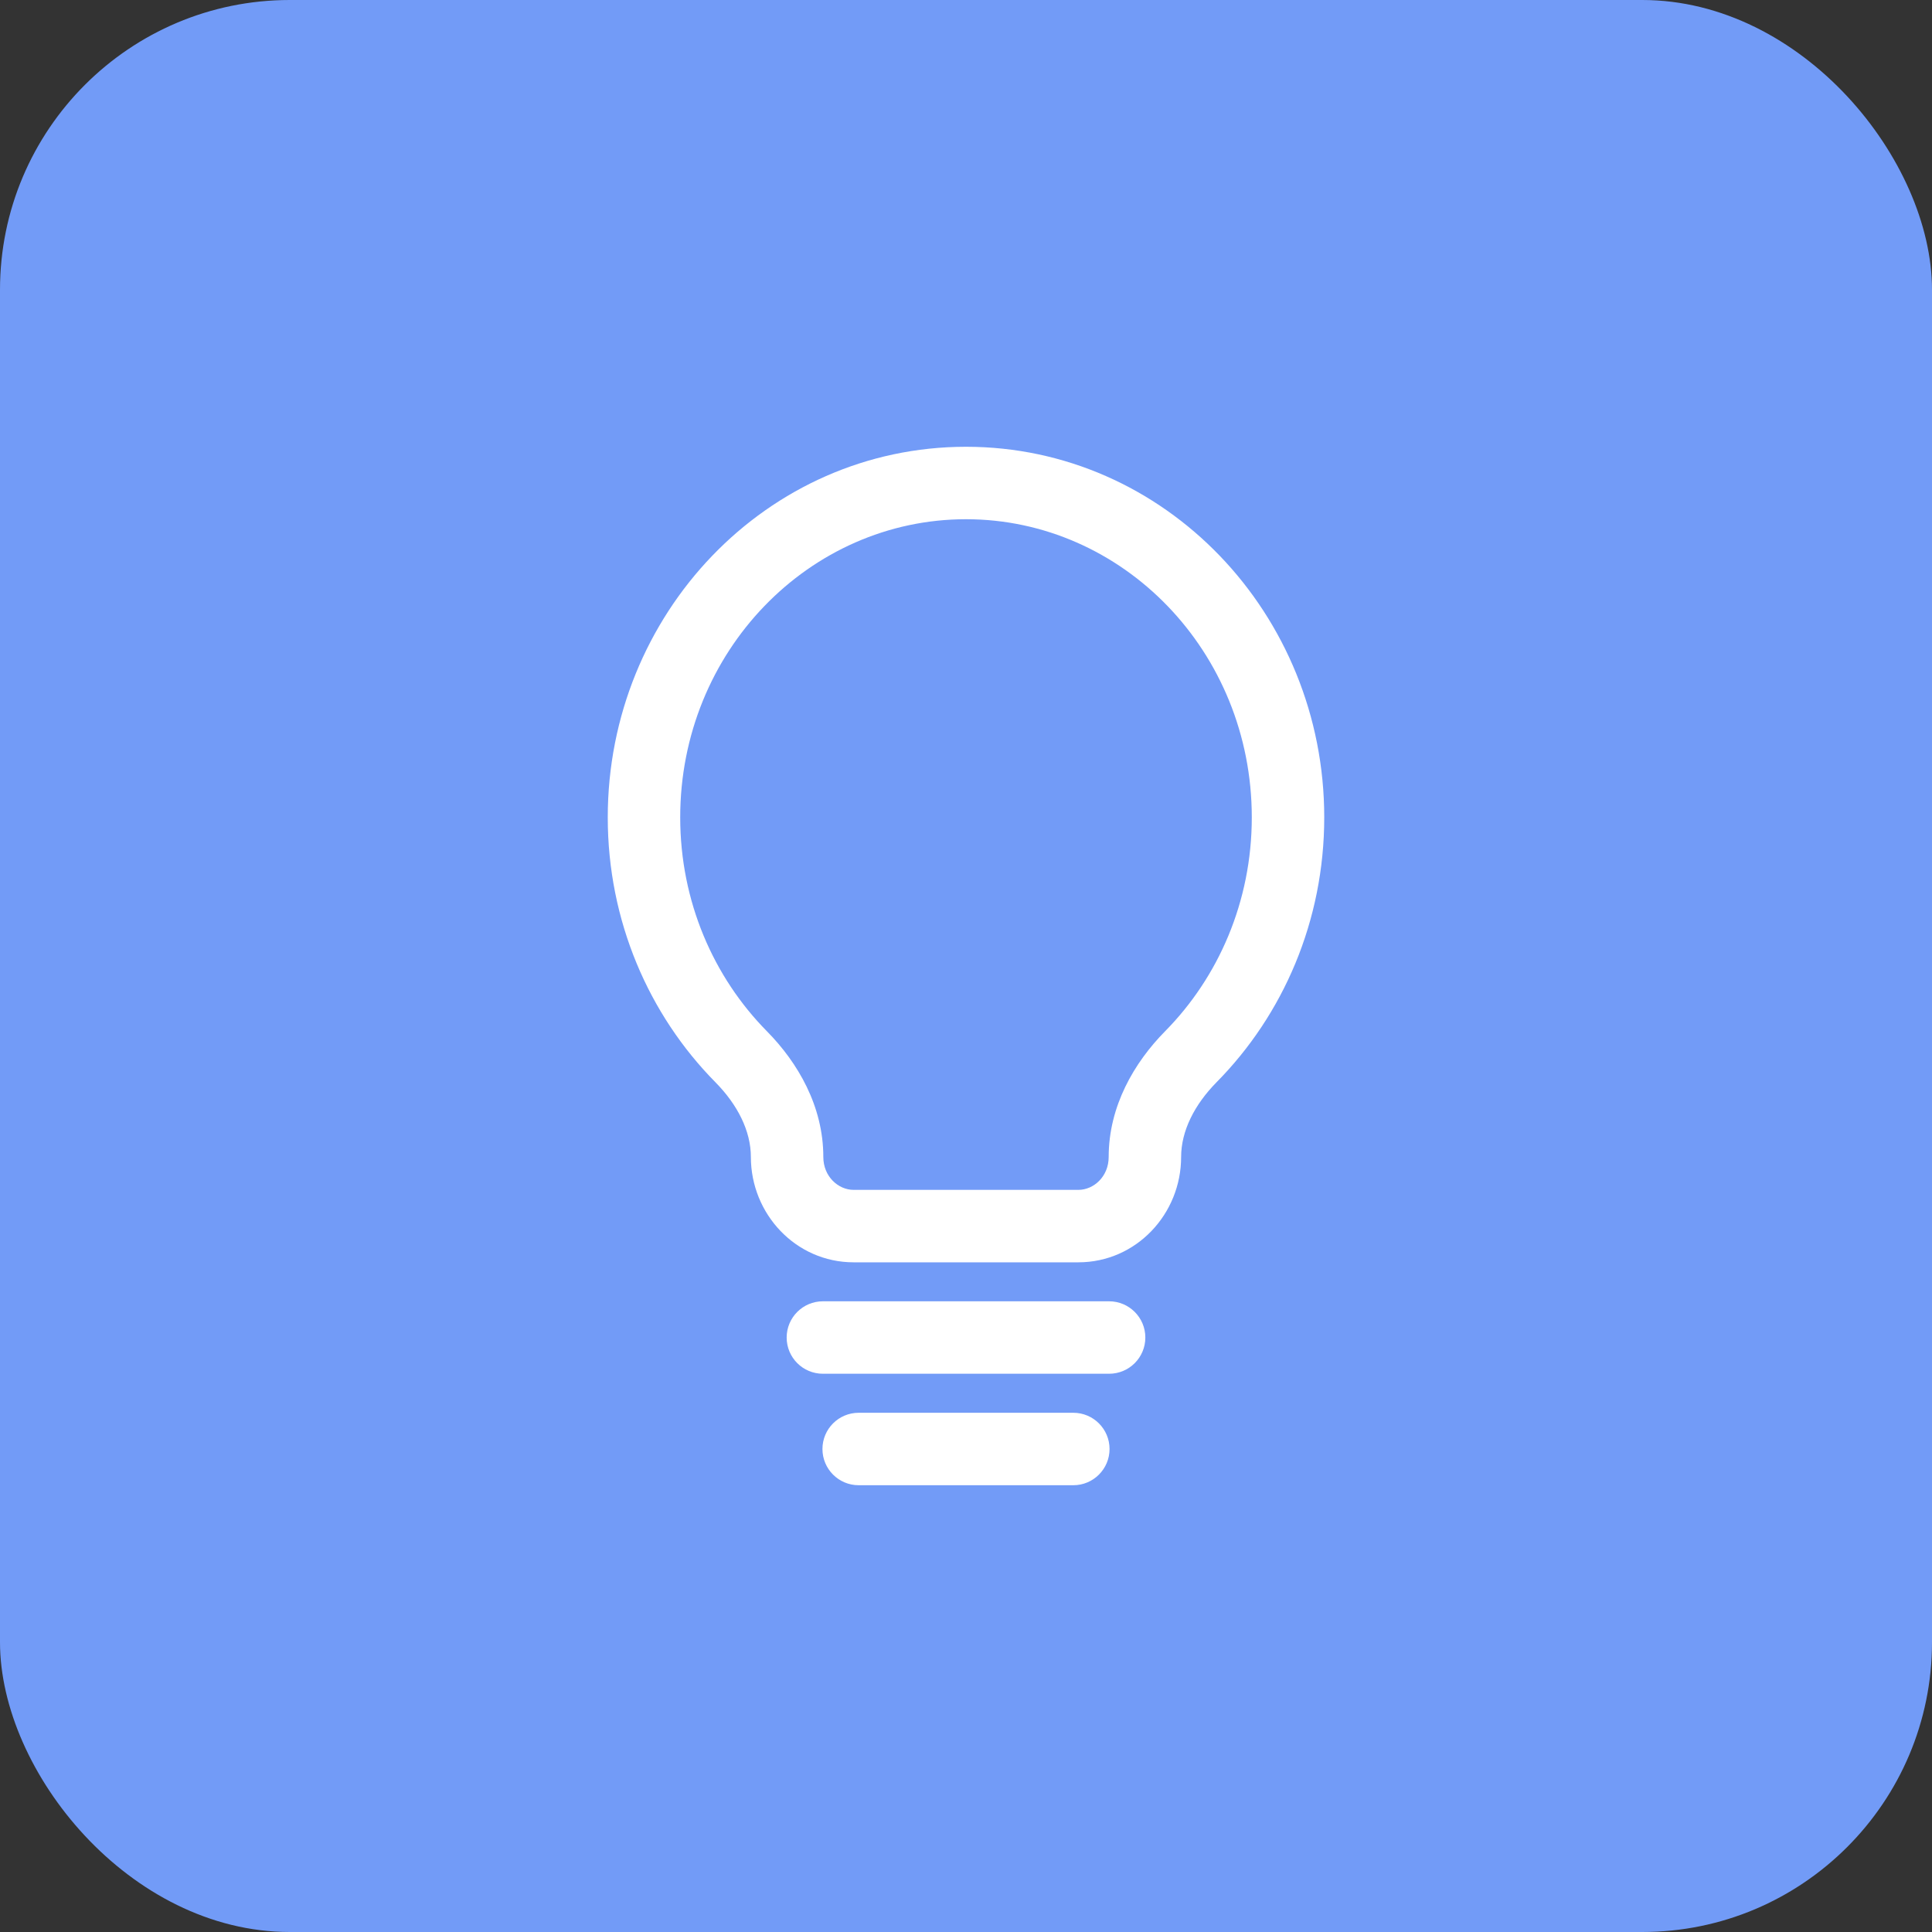
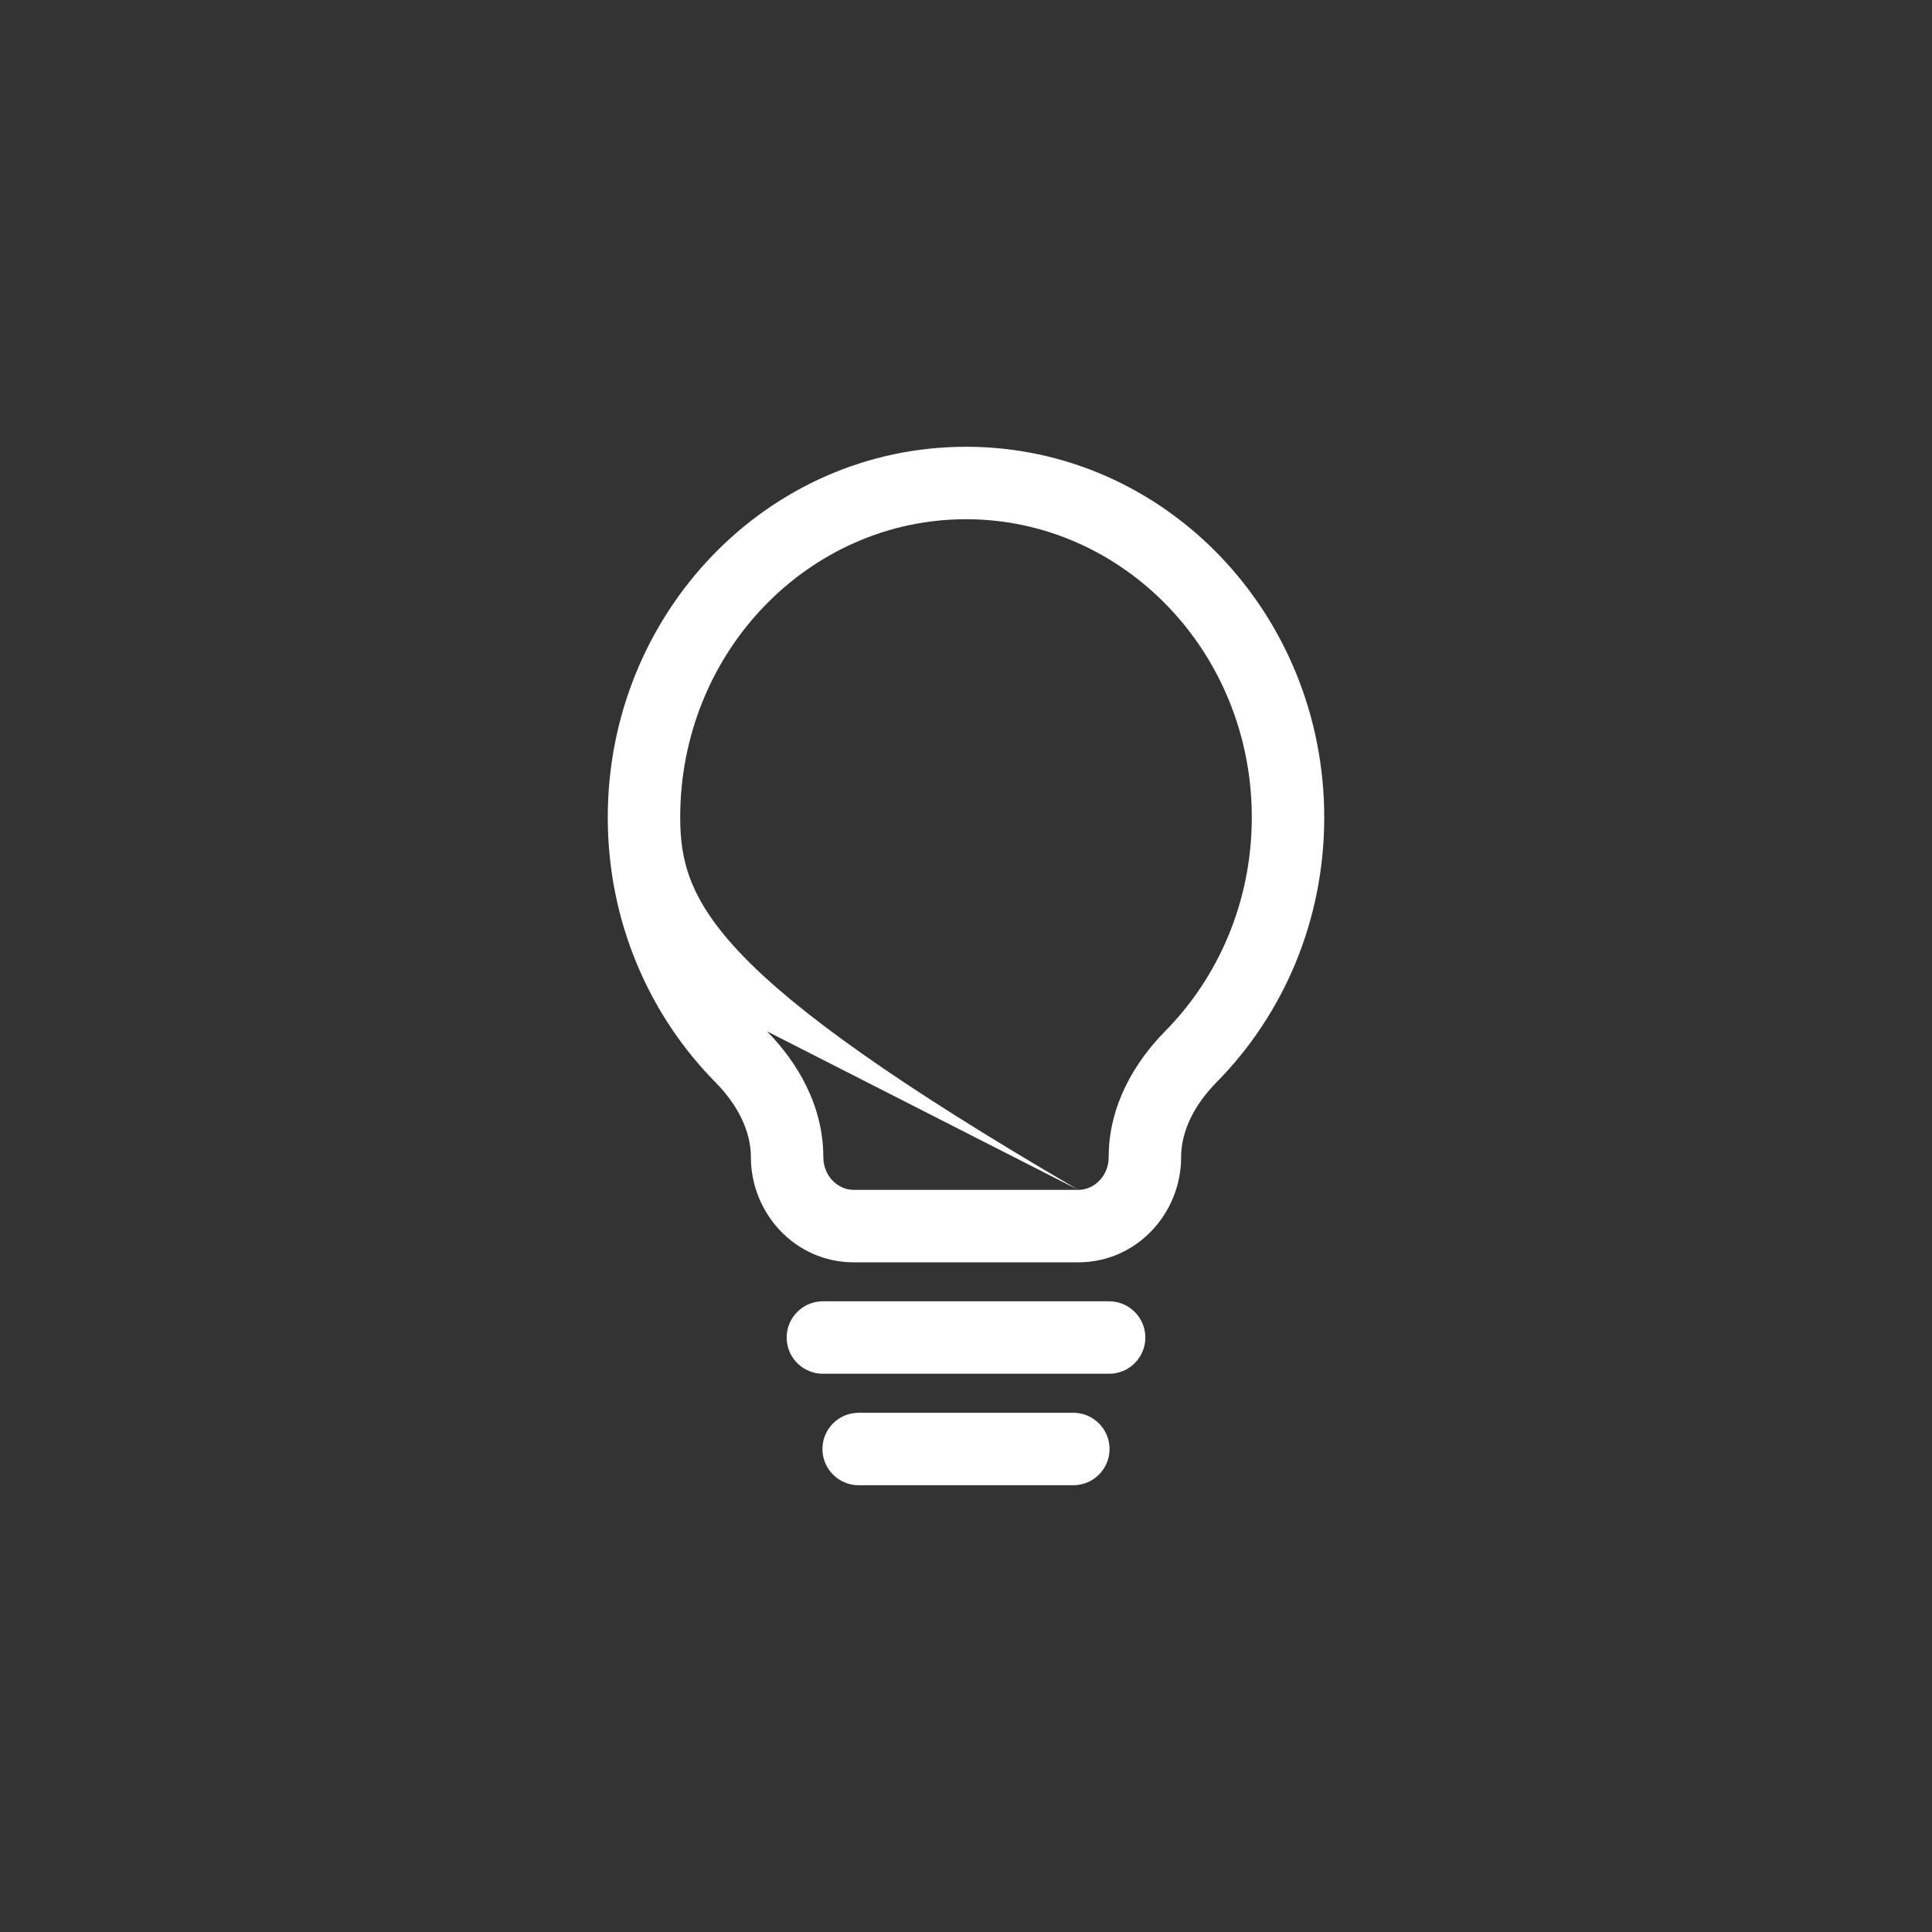
<svg xmlns="http://www.w3.org/2000/svg" width="40" height="40" viewBox="0 0 40 40" fill="none">
  <rect x="0" y="0" width="40" height="40" fill="#333333" stroke="none" />
-   <rect width="40" height="40" rx="6" fill="#729BF7" />
-   <path d="M15.345 21.879L15.879 21.352L15.879 21.352L15.345 21.879ZM24.655 21.879L24.121 21.352L24.121 21.352L24.655 21.879ZM17.037 26.942C16.623 26.942 16.287 27.278 16.287 27.692C16.287 28.107 16.623 28.442 17.037 28.442V26.942ZM22.963 28.442C23.377 28.442 23.713 28.107 23.713 27.692C23.713 27.278 23.377 26.942 22.963 26.942V28.442ZM17.778 29.25C17.363 29.25 17.028 29.586 17.028 30C17.028 30.414 17.363 30.75 17.778 30.75V29.25ZM22.222 30.75C22.636 30.75 22.972 30.414 22.972 30C22.972 29.586 22.636 29.25 22.222 29.25V30.75ZM14.083 16.923C14.083 13.487 16.759 10.75 20 10.75V9.25C15.877 9.25 12.583 12.712 12.583 16.923H14.083ZM20 10.75C23.241 10.75 25.917 13.487 25.917 16.923H27.417C27.417 12.712 24.122 9.25 20 9.25V10.75ZM22.326 24.635H17.674V26.135H22.326V24.635ZM15.879 21.352C14.774 20.233 14.083 18.665 14.083 16.923H12.583C12.583 19.067 13.434 21.011 14.811 22.406L15.879 21.352ZM25.917 16.923C25.917 18.665 25.226 20.233 24.121 21.352L25.188 22.406C26.566 21.011 27.417 19.067 27.417 16.923H25.917ZM24.454 23.954C24.454 23.416 24.729 22.872 25.188 22.406L24.121 21.352C23.484 21.998 22.954 22.9 22.954 23.954H24.454ZM17.046 23.954C17.046 22.9 16.516 21.998 15.879 21.352L14.811 22.406C15.271 22.872 15.546 23.416 15.546 23.954H17.046ZM17.674 24.635C17.354 24.635 17.046 24.357 17.046 23.954H15.546C15.546 25.131 16.473 26.135 17.674 26.135V24.635ZM22.326 26.135C23.527 26.135 24.454 25.131 24.454 23.954H22.954C22.954 24.357 22.646 24.635 22.326 24.635V26.135ZM17.037 28.442H22.963V26.942H17.037V28.442ZM17.778 30.75H22.222V29.25H17.778V30.75Z" fill="white" />
+   <path d="M15.345 21.879L15.879 21.352L15.879 21.352L15.345 21.879ZM24.655 21.879L24.121 21.352L24.121 21.352L24.655 21.879ZM17.037 26.942C16.623 26.942 16.287 27.278 16.287 27.692C16.287 28.107 16.623 28.442 17.037 28.442V26.942ZM22.963 28.442C23.377 28.442 23.713 28.107 23.713 27.692C23.713 27.278 23.377 26.942 22.963 26.942V28.442ZM17.778 29.25C17.363 29.25 17.028 29.586 17.028 30C17.028 30.414 17.363 30.75 17.778 30.75V29.25ZM22.222 30.75C22.636 30.75 22.972 30.414 22.972 30C22.972 29.586 22.636 29.25 22.222 29.25V30.75ZM14.083 16.923C14.083 13.487 16.759 10.75 20 10.75V9.25C15.877 9.25 12.583 12.712 12.583 16.923H14.083ZM20 10.75C23.241 10.75 25.917 13.487 25.917 16.923H27.417C27.417 12.712 24.122 9.25 20 9.25V10.75ZM22.326 24.635H17.674V26.135H22.326V24.635ZC14.774 20.233 14.083 18.665 14.083 16.923H12.583C12.583 19.067 13.434 21.011 14.811 22.406L15.879 21.352ZM25.917 16.923C25.917 18.665 25.226 20.233 24.121 21.352L25.188 22.406C26.566 21.011 27.417 19.067 27.417 16.923H25.917ZM24.454 23.954C24.454 23.416 24.729 22.872 25.188 22.406L24.121 21.352C23.484 21.998 22.954 22.9 22.954 23.954H24.454ZM17.046 23.954C17.046 22.9 16.516 21.998 15.879 21.352L14.811 22.406C15.271 22.872 15.546 23.416 15.546 23.954H17.046ZM17.674 24.635C17.354 24.635 17.046 24.357 17.046 23.954H15.546C15.546 25.131 16.473 26.135 17.674 26.135V24.635ZM22.326 26.135C23.527 26.135 24.454 25.131 24.454 23.954H22.954C22.954 24.357 22.646 24.635 22.326 24.635V26.135ZM17.037 28.442H22.963V26.942H17.037V28.442ZM17.778 30.75H22.222V29.25H17.778V30.75Z" fill="white" />
</svg>